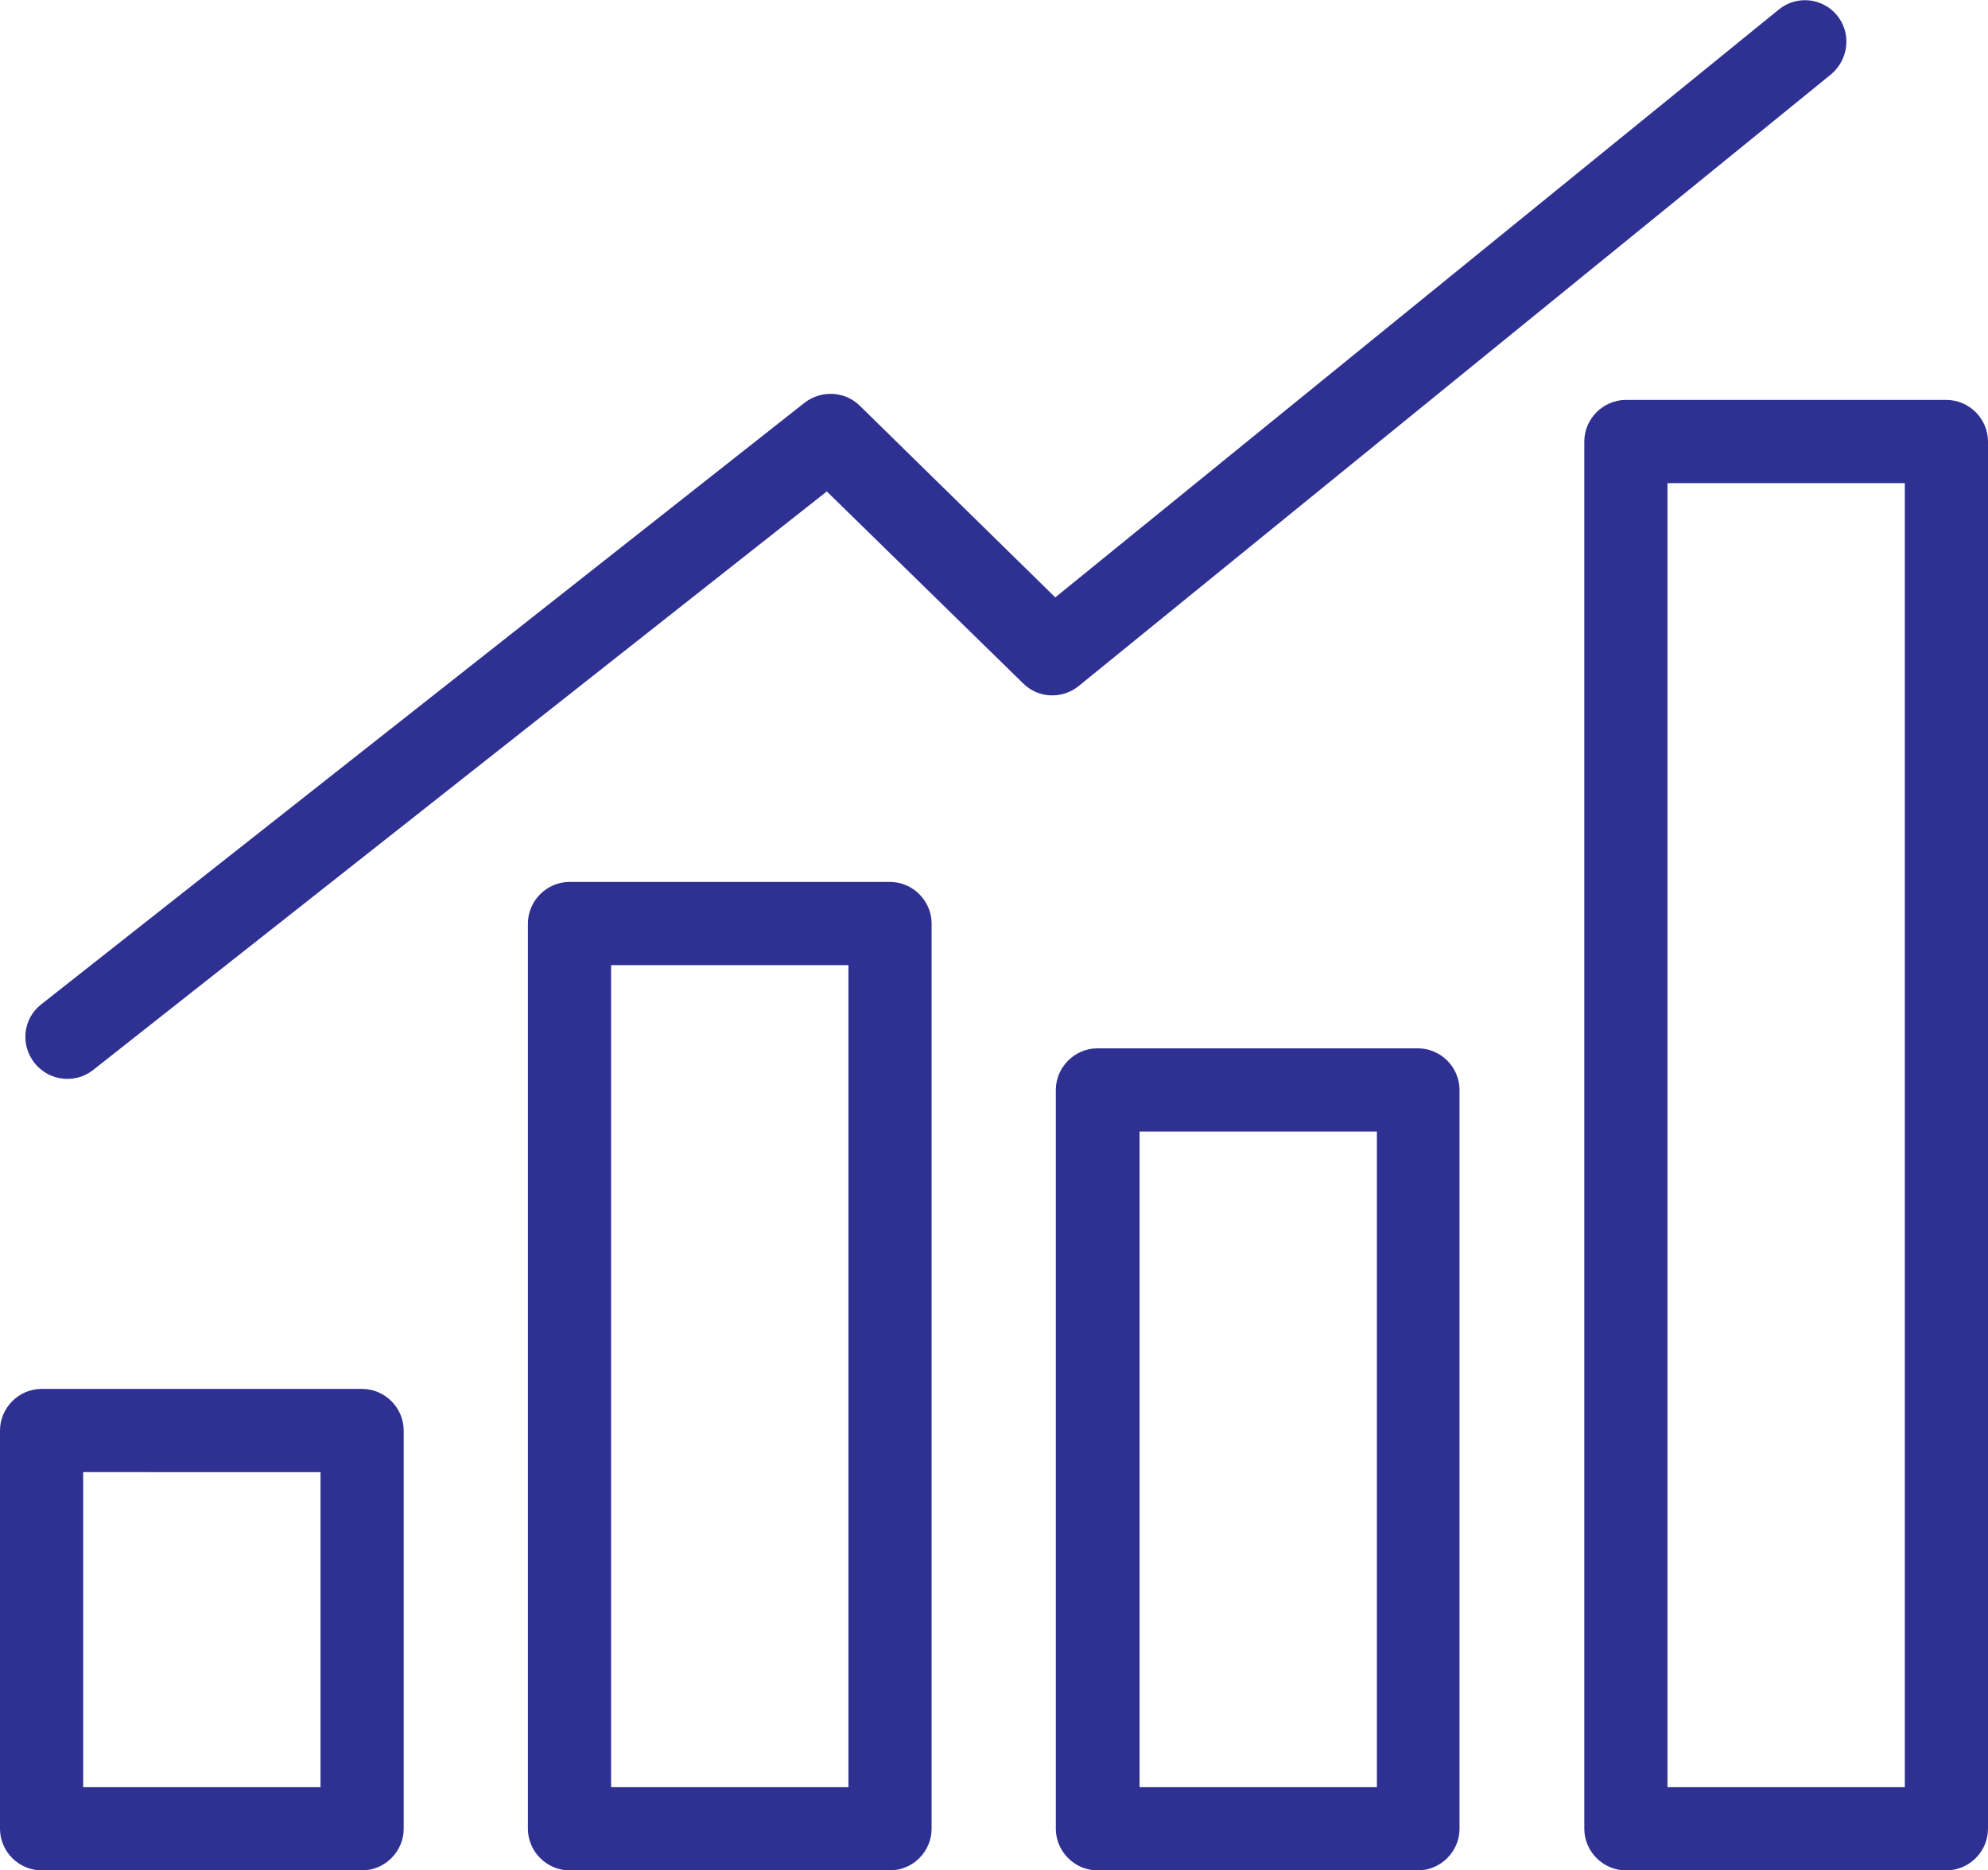
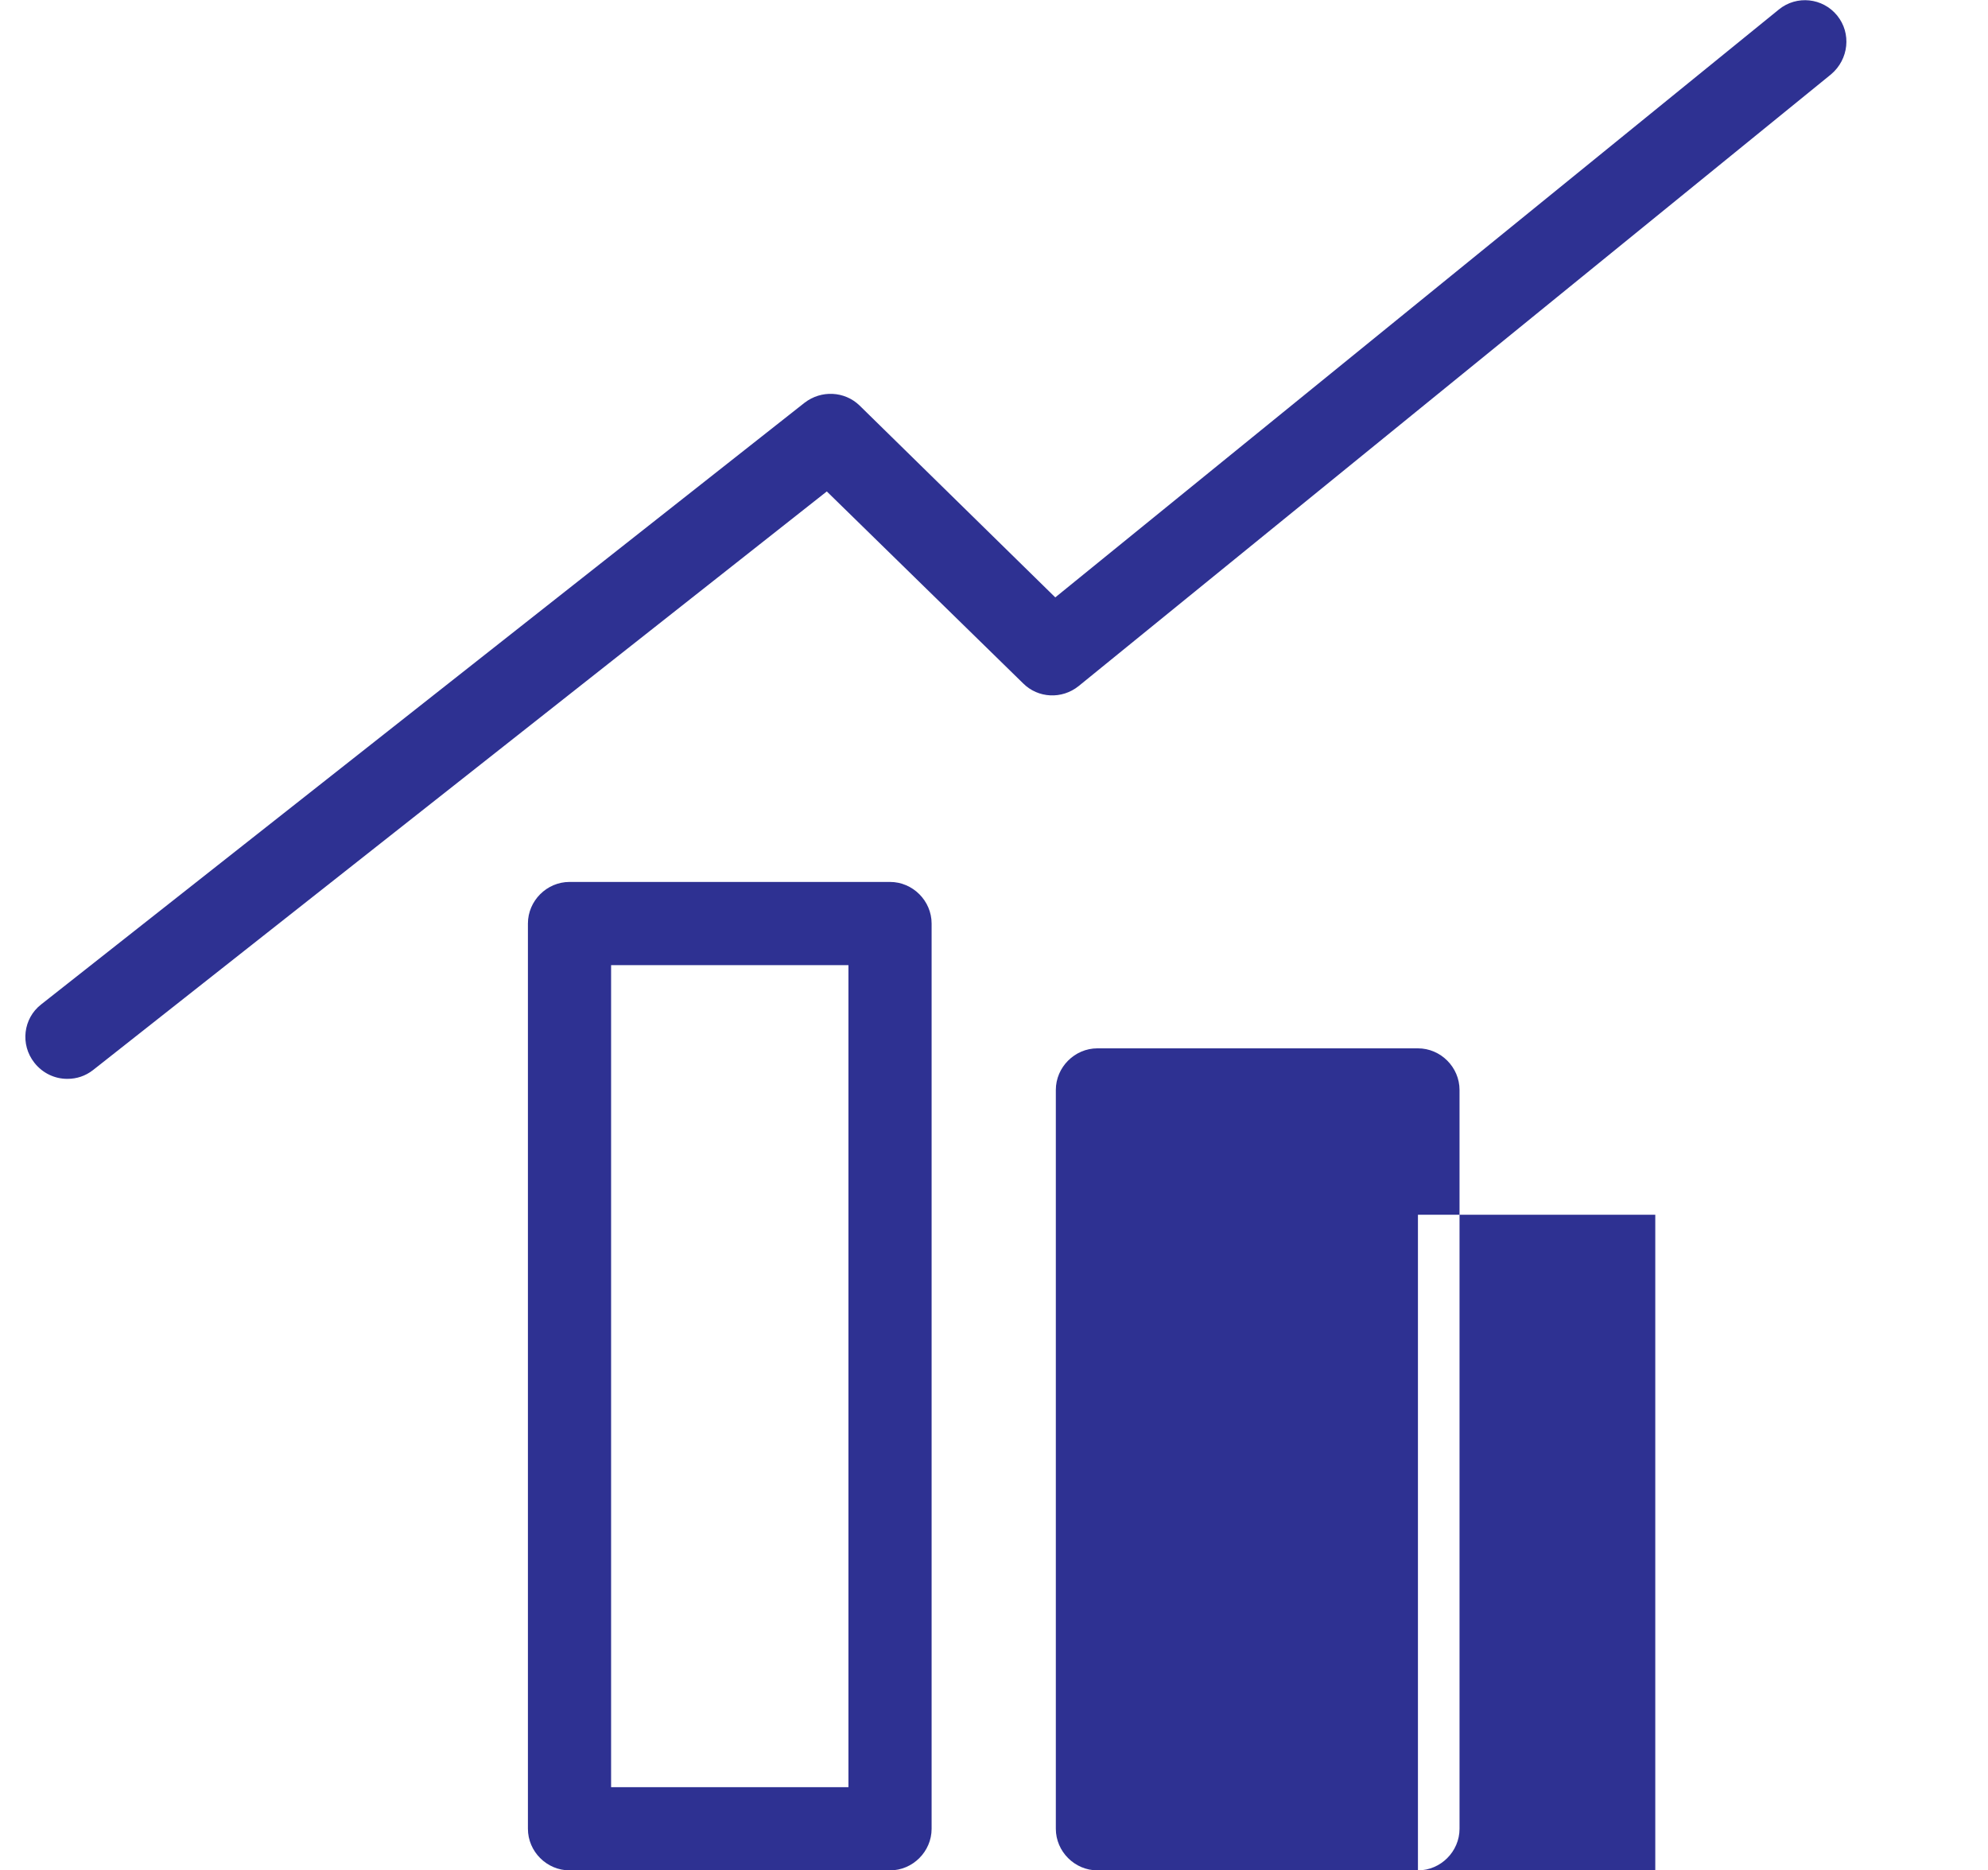
<svg xmlns="http://www.w3.org/2000/svg" id="_レイヤー_2" data-name="レイヤー 2" viewBox="0 0 35.85 33.72">
  <defs>
    <style>
      .cls-1 {
        fill: #2e3192;
      }
    </style>
  </defs>
  <g id="_レイヤー_1-2" data-name="レイヤー 1">
    <g>
      <g>
-         <path class="cls-1" d="M6.53,33.72H.75c-.41,0-.75-.34-.75-.75v-7.18c0-.41.34-.75.75-.75h5.78c.41,0,.75.34.75.75v7.18c0,.41-.34.75-.75.75ZM1.5,32.22h4.28v-5.68H1.5v5.68Z" />
        <path class="cls-1" d="M16.05,33.72h-5.78c-.41,0-.75-.34-.75-.75v-16.32c0-.41.34-.75.75-.75h5.78c.41,0,.75.34.75.75v16.32c0,.41-.34.75-.75.75ZM11.02,32.22h4.28v-14.82h-4.28v14.82Z" />
-         <path class="cls-1" d="M25.57,33.72h-5.78c-.41,0-.75-.34-.75-.75v-13.32c0-.41.34-.75.75-.75h5.78c.41,0,.75.34.75.75v13.32c0,.41-.34.75-.75.75ZM20.55,32.22h4.28v-11.82h-4.28v11.82Z" />
-         <path class="cls-1" d="M35.1,33.72h-5.78c-.41,0-.75-.34-.75-.75V7.96c0-.41.34-.75.75-.75h5.78c.41,0,.75.34.75.75v25.01c0,.41-.34.75-.75.75ZM30.07,32.22h4.28V8.71h-4.28v23.51Z" />
+         <path class="cls-1" d="M25.57,33.72h-5.78c-.41,0-.75-.34-.75-.75v-13.32c0-.41.34-.75.75-.75h5.78c.41,0,.75.34.75.75v13.32c0,.41-.34.75-.75.75Zh4.28v-11.82h-4.28v11.82Z" />
      </g>
      <path class="cls-1" d="M1.21,19.45c-.22,0-.44-.1-.59-.29-.26-.33-.2-.8.12-1.05L14.51,7.26c.3-.23.72-.21.99.05l3.53,3.46L32.08.17c.32-.26.79-.21,1.05.11.26.32.21.79-.11,1.06l-13.57,11.03c-.3.24-.73.22-1-.05l-3.54-3.46L1.68,19.29c-.14.11-.3.16-.46.16Z" />
    </g>
  </g>
</svg>